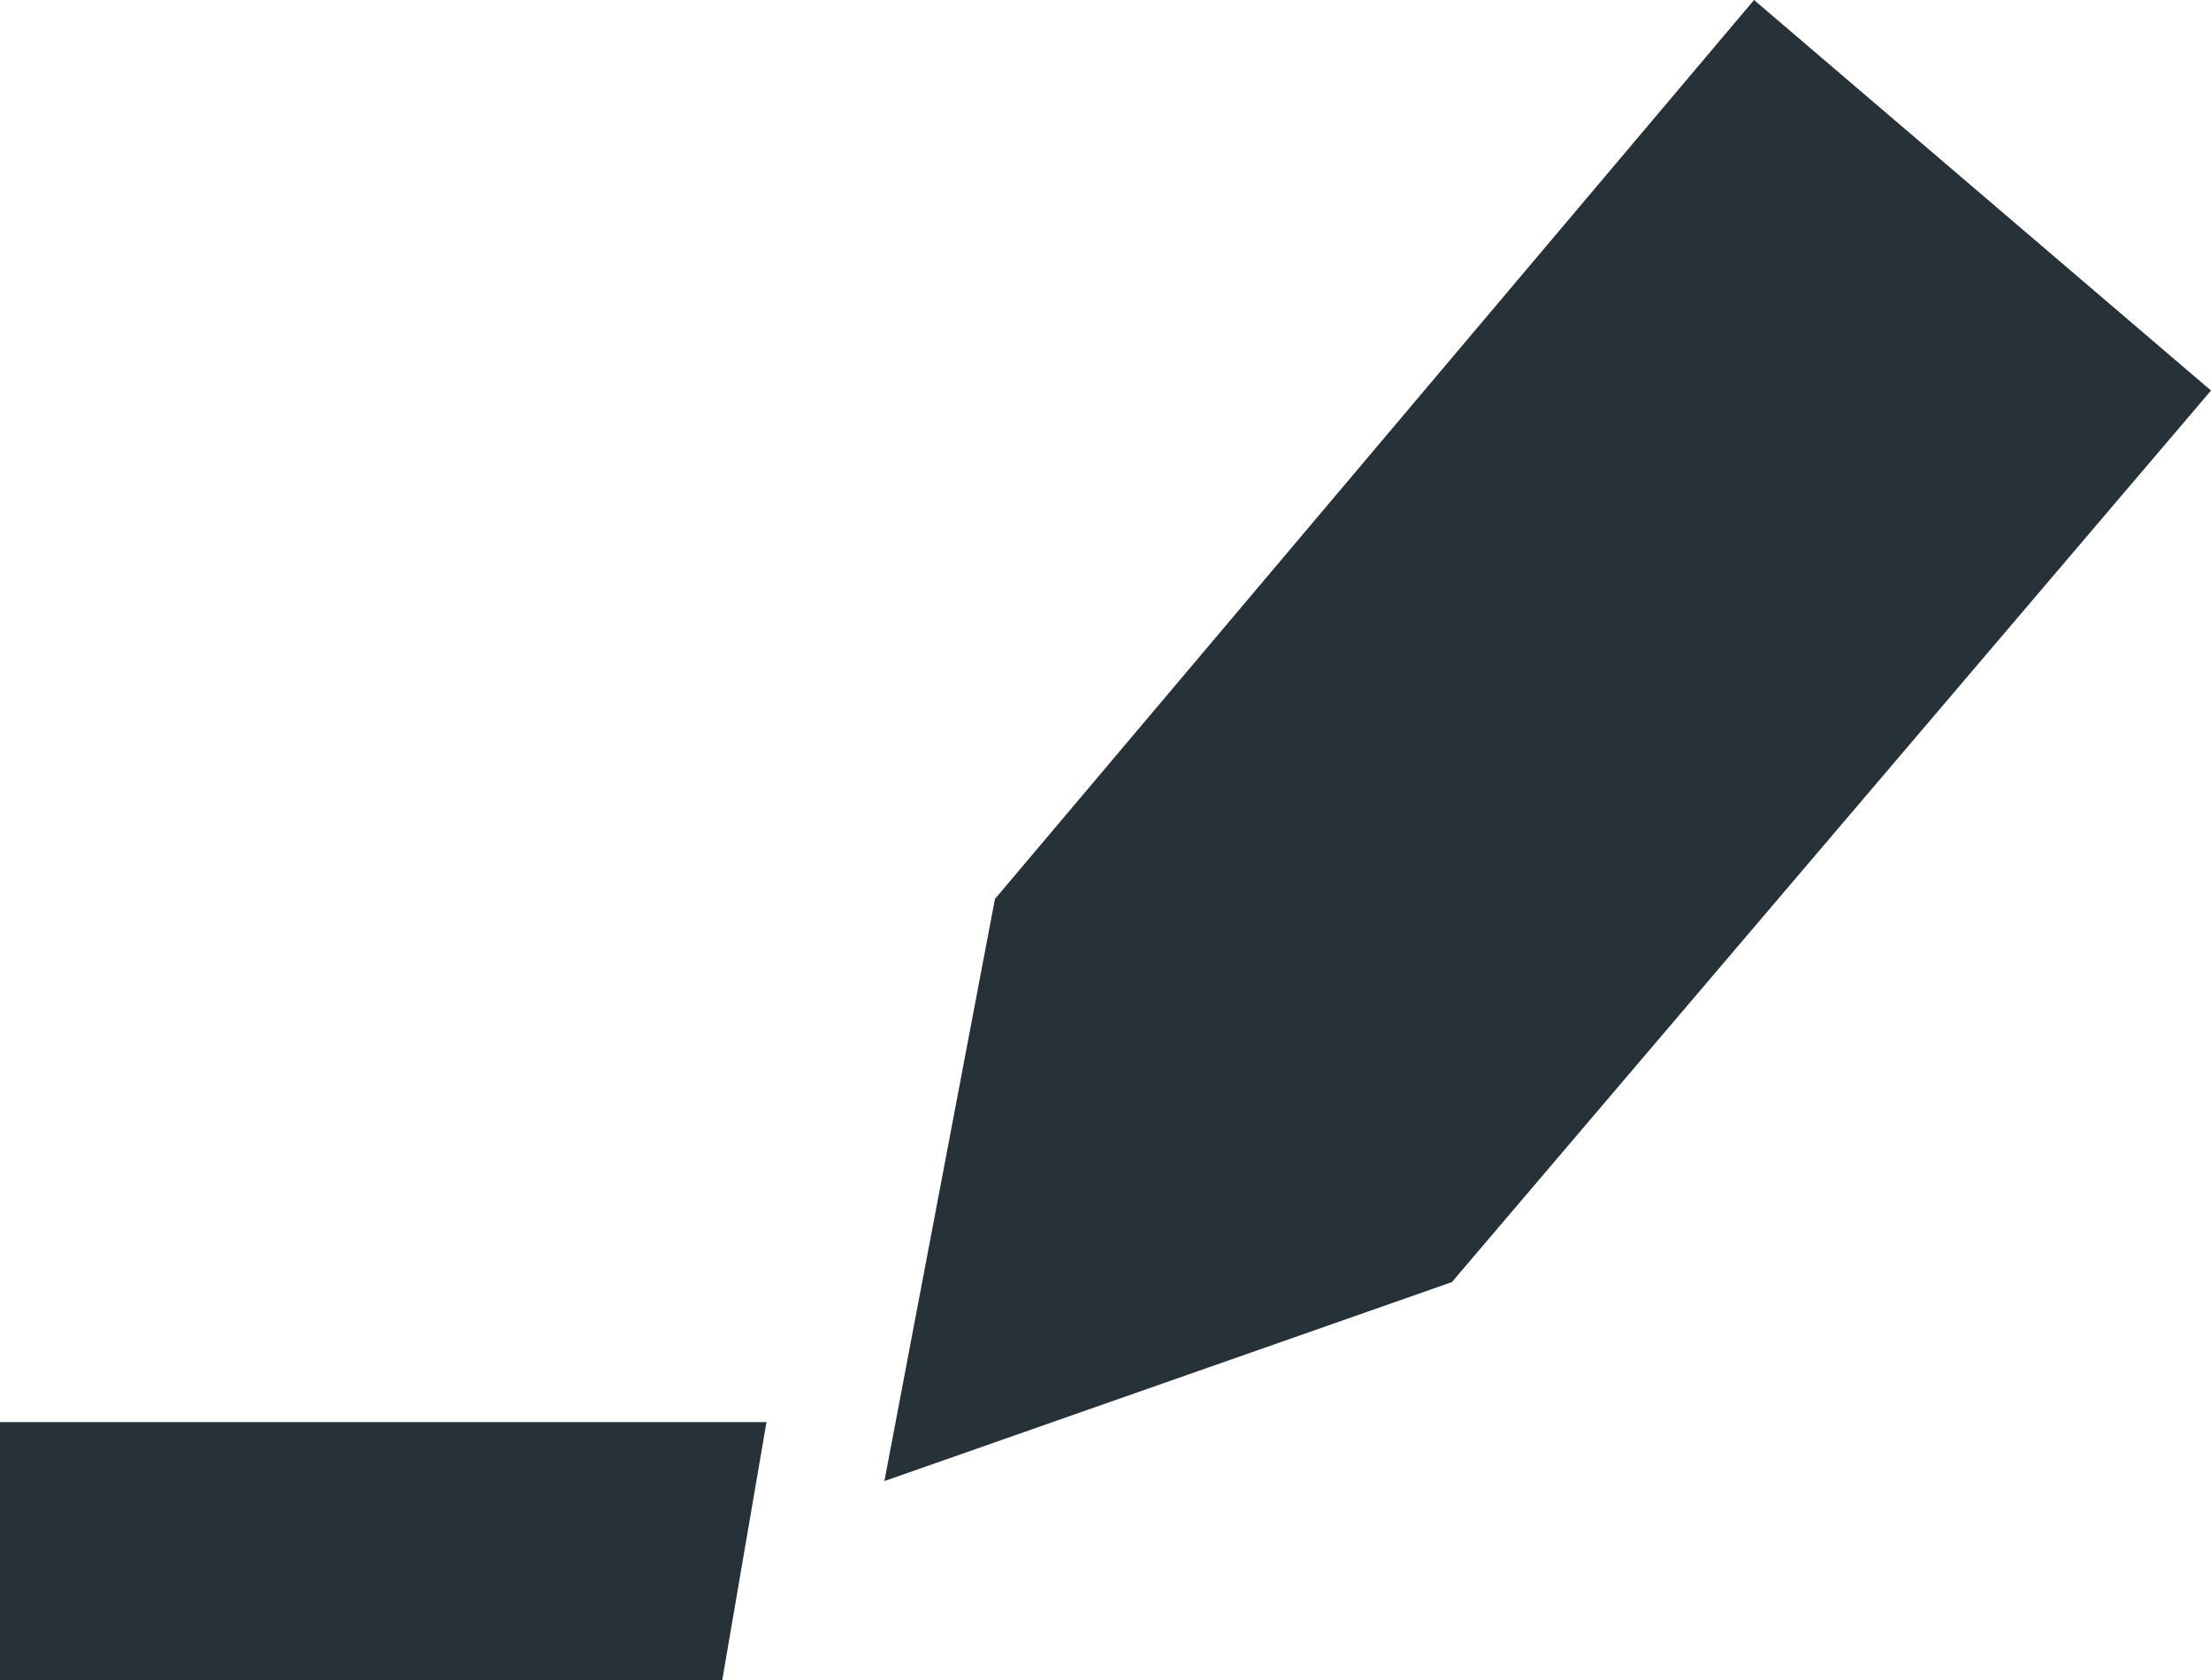
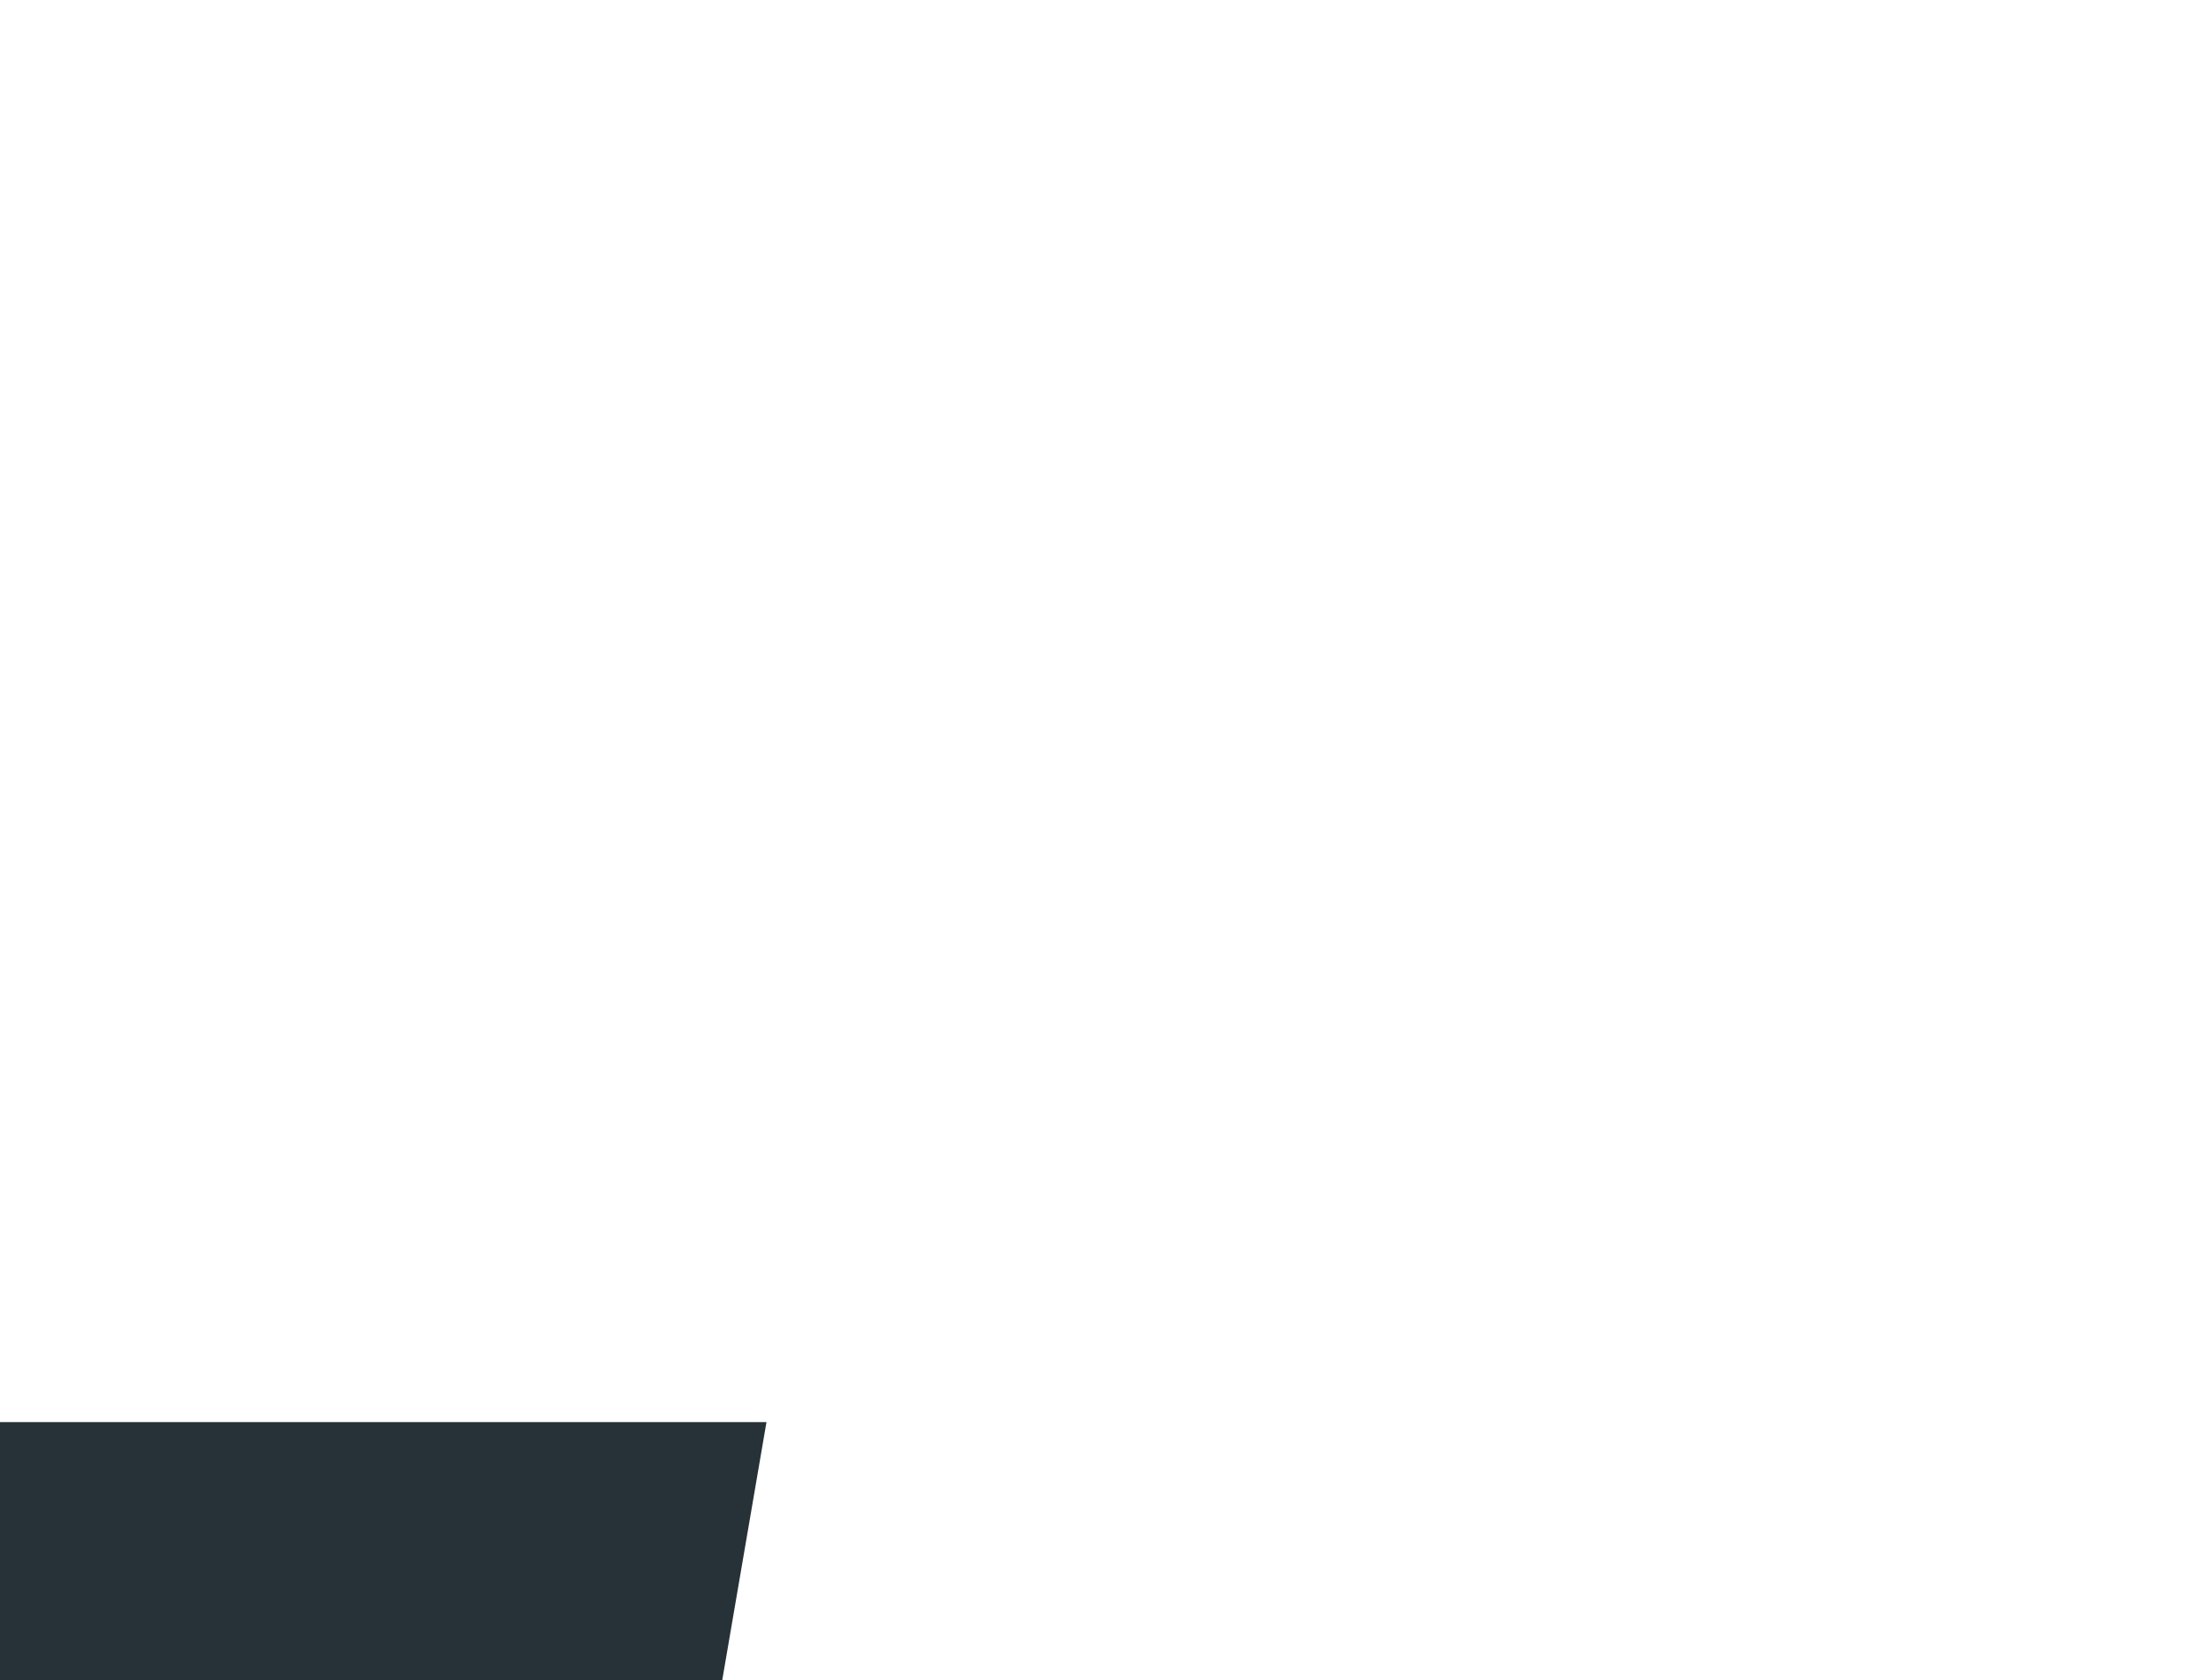
<svg xmlns="http://www.w3.org/2000/svg" version="1.1" id="Livello_1" x="0px" y="0px" viewBox="0 0 30 22.8" style="enable-background:new 0 0 30 22.8;" xml:space="preserve">
  <style type="text/css">
	.st0{fill:#263238;}
</style>
  <g>
-     <polygon class="st0" points="23.8,0 13.5,12.2 12,20.1 19.7,17.4 30,5.3  " />
    <polygon class="st0" points="0,22.8 9.8,22.8 10.4,19.3 0,19.3  " />
  </g>
</svg>